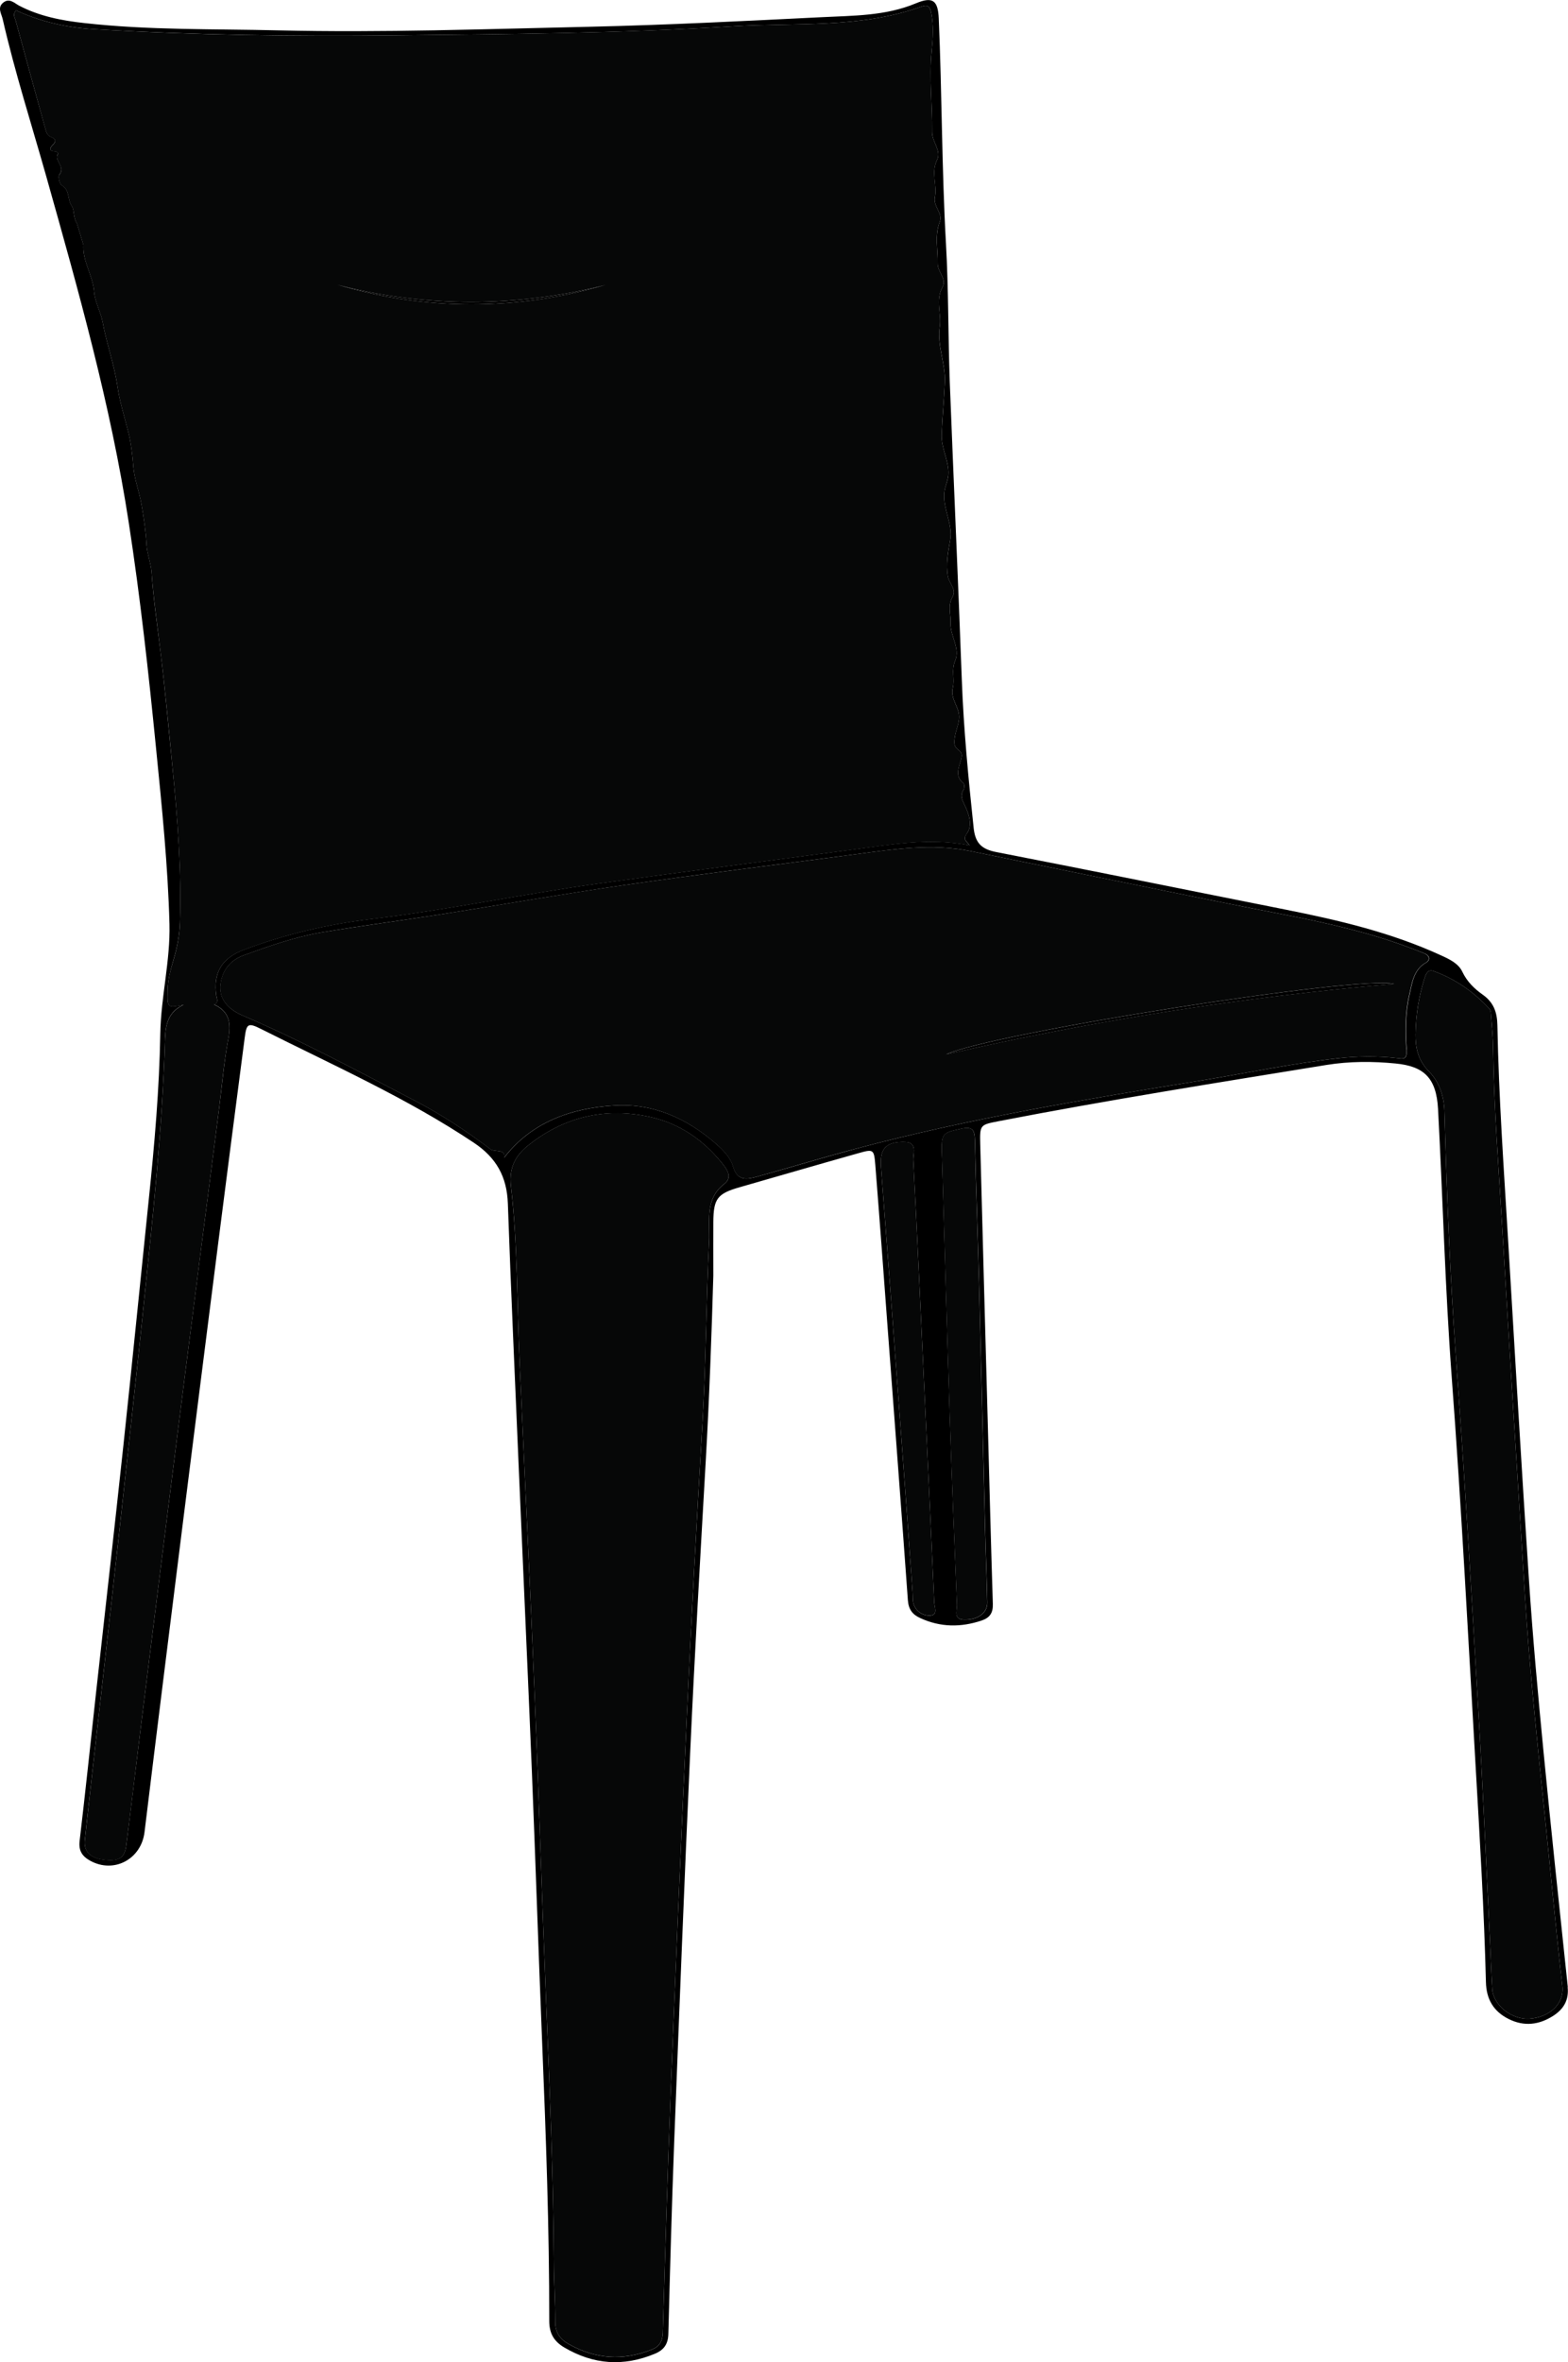
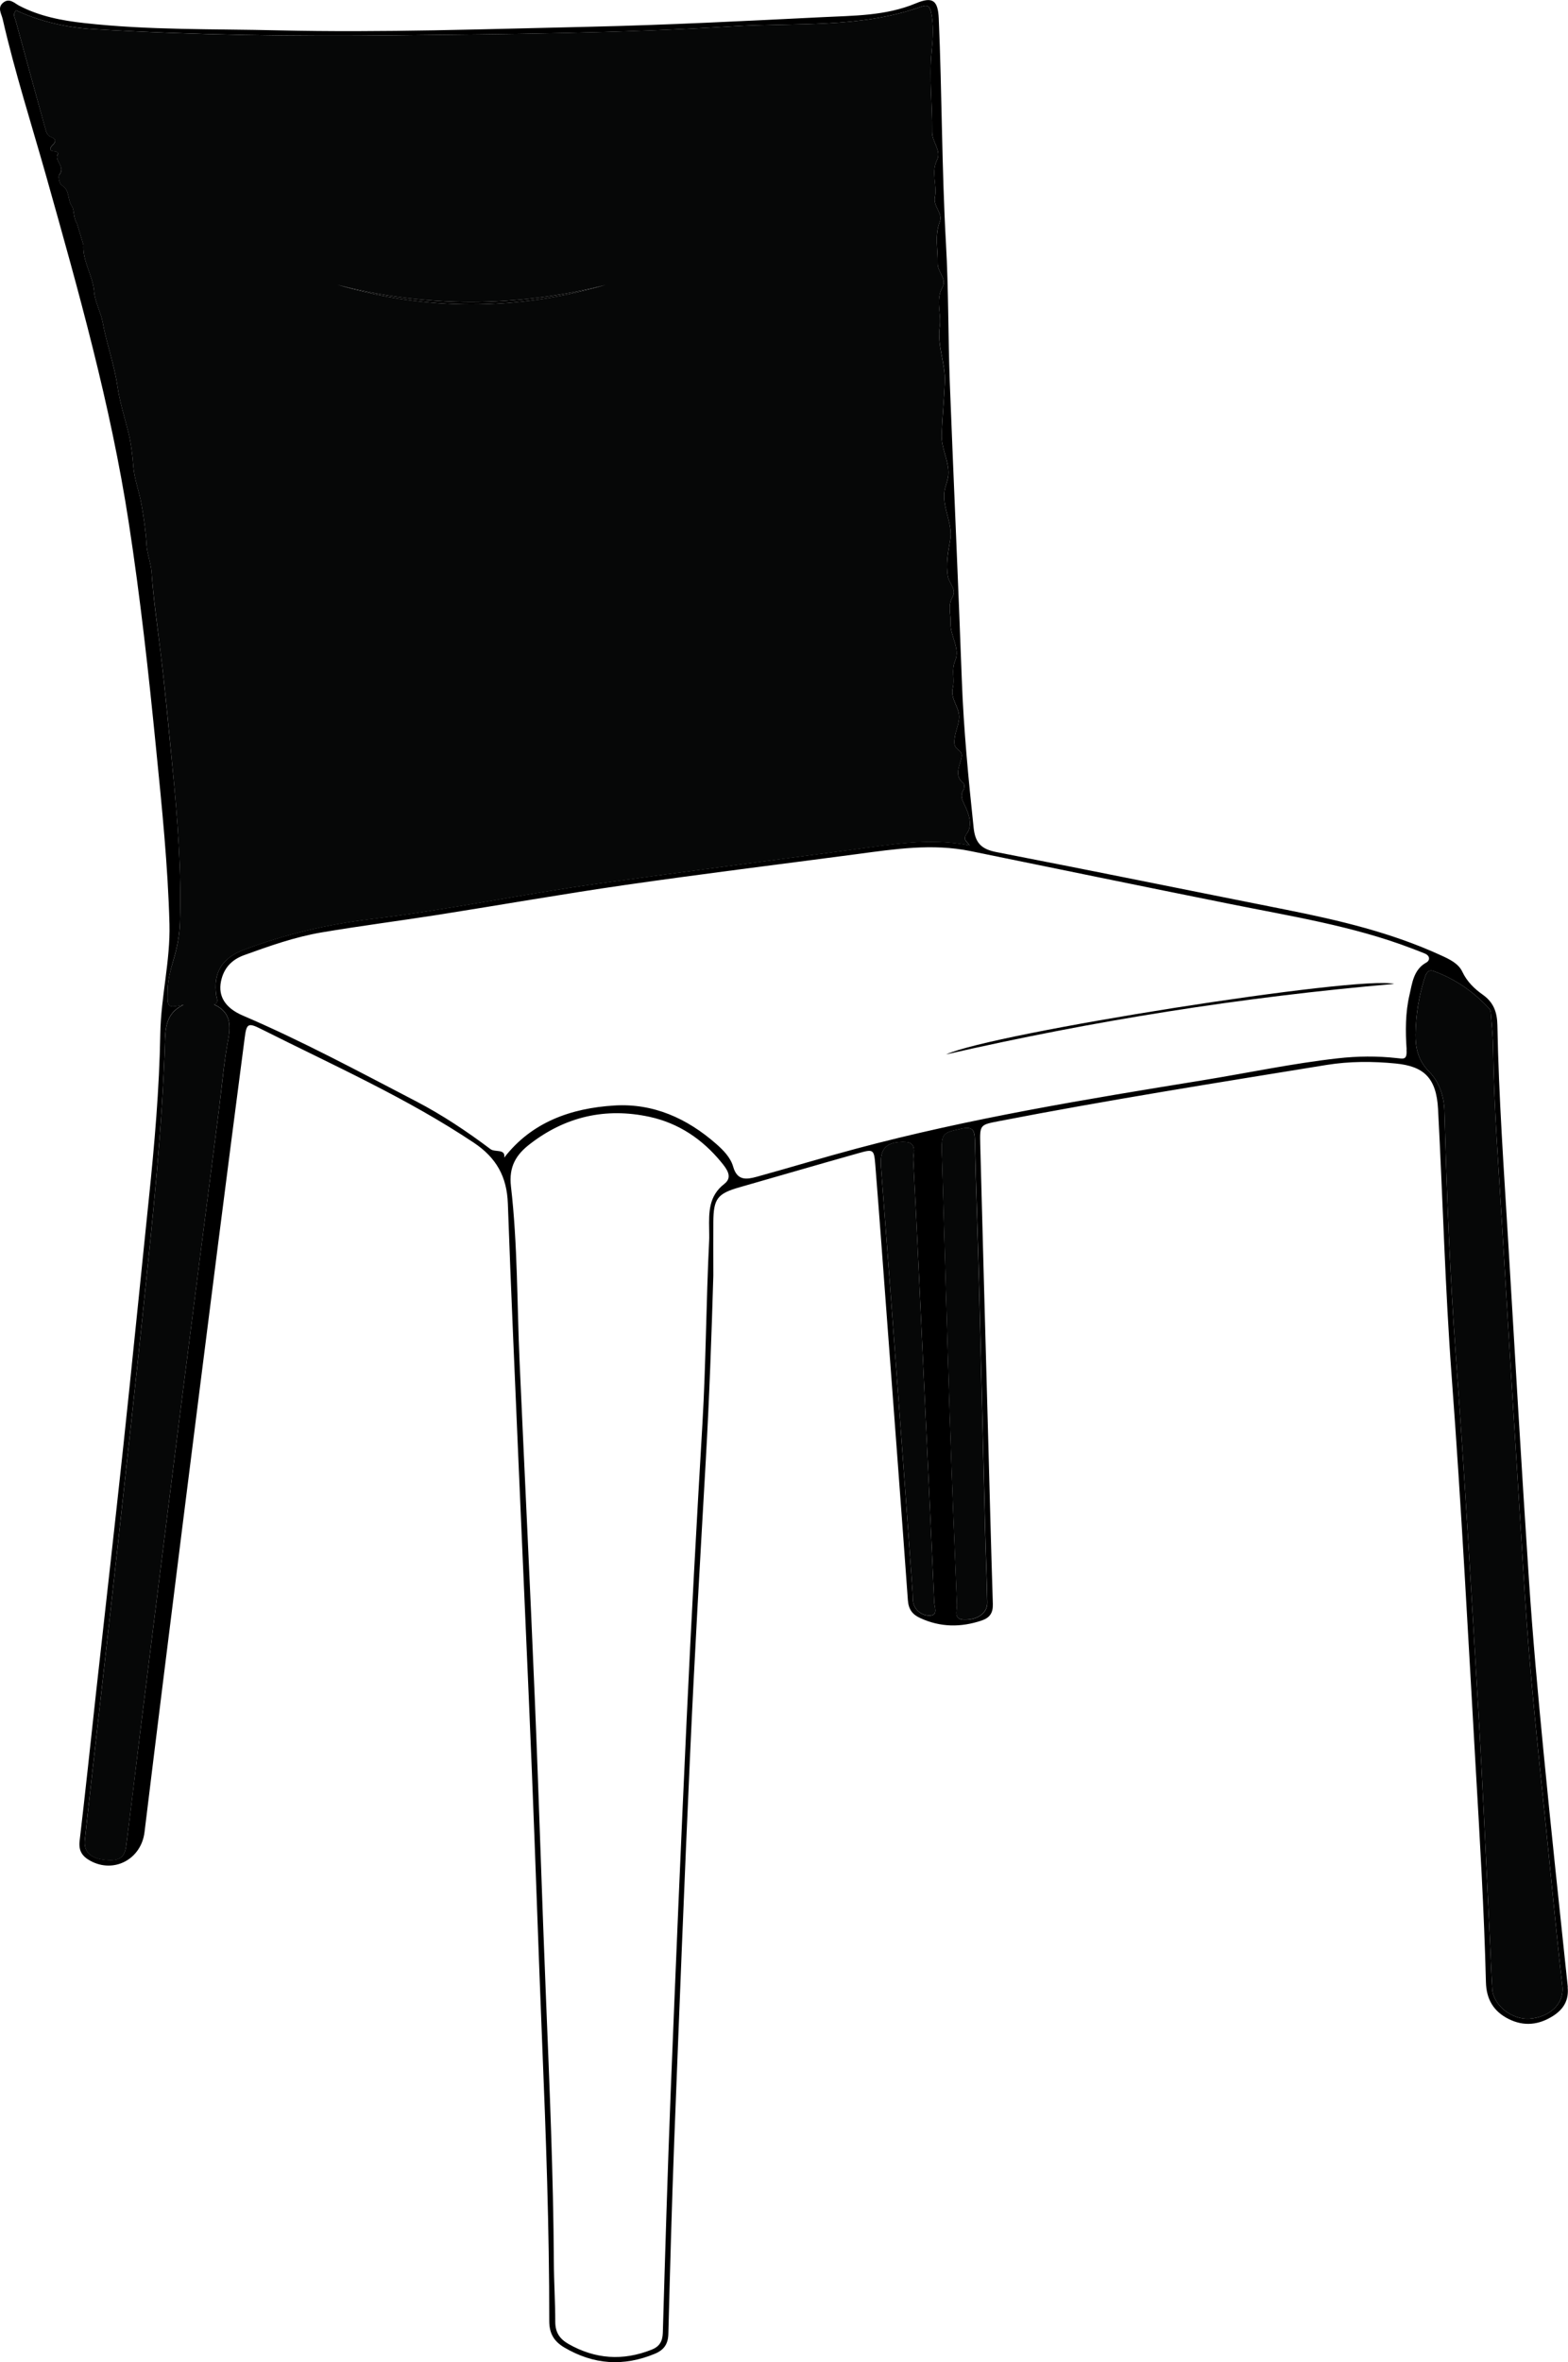
<svg xmlns="http://www.w3.org/2000/svg" id="Livello_1" viewBox="0 0 232.52 350.11">
  <defs>
    <style>.cls-1{fill:#060707;}</style>
  </defs>
  <path d="M232.49,294.51c-1.23-11.66-2.48-23.31-3.61-34.98-.82-8.44-1.59-16.89-2.15-25.35-1.11-16.67-2.07-33.35-3.07-50.03-.64-10.73-1.41-21.46-1.61-32.21-.04-1.92-.56-3.36-2.14-4.49-1.26-.89-2.35-1.93-3.06-3.42-.58-1.24-1.92-1.87-3.18-2.44-7.3-3.35-15.04-5.18-22.87-6.74-14.35-2.85-28.69-5.77-43.06-8.56-2.2-.43-3.12-1.33-3.36-3.61-.77-7.28-1.48-14.55-1.75-21.87-.54-14.76-1.22-29.51-1.79-44.27-.25-6.79-.17-13.61-.56-20.39-.63-11.13-.59-22.27-1.07-33.4-.12-2.71-.9-3.3-3.41-2.25-4.5,1.88-9.27,1.81-13.96,2.05-11.39,.56-22.77,1.15-34.16,1.41-15.48,.34-30.96,.9-46.43,.54-9.58-.23-19.18-.01-28.73-1.08-3.36-.37-6.66-1-9.7-2.59C2.12,.45,1.42-.31,.53,.35c-1,.75-.31,1.68-.13,2.49,1.81,7.9,4.29,15.62,6.49,23.41,4.76,16.9,9.53,33.79,12.2,51.19,1.72,11.15,2.95,22.34,4.06,33.56,.86,8.63,1.75,17.27,1.98,25.95,.14,5.45-1.26,10.76-1.36,16.23-.14,8.21-.86,16.42-1.71,24.61-1.26,12.17-2.47,24.35-3.77,36.52-1.31,12.23-2.71,24.46-4.06,36.69-.8,7.28-1.56,14.55-2.42,21.82-.18,1.5,.38,2.31,1.57,2.97,3.53,1.94,7.56-.24,8.05-4.23,1.84-15.11,3.73-30.21,5.62-45.31,1.74-13.88,3.5-27.76,5.26-41.63,1.31-10.28,2.64-20.56,3.98-30.83,.27-2.09,.5-2.25,2.46-1.26,10.64,5.35,21.55,10.19,31.52,16.84,3.35,2.24,4.9,5.05,5.04,9.01,.46,13.01,1.06,26.01,1.61,39.02,.64,14.95,1.33,29.89,1.94,44.84,.55,13.52,.99,27.06,1.54,40.58,.56,13.72,1.06,27.44,1.05,41.18,0,1.87,.71,3.03,2.23,3.93,4.33,2.55,8.77,2.86,13.41,.94,1.36-.56,1.98-1.43,2.02-2.94,.25-9.52,.51-19.04,.87-28.55,.75-19.22,1.49-38.44,2.37-57.66,.65-14.43,1.49-28.84,2.31-43.26,.54-9.44,.87-18.89,1.12-27.37,0-3.31-.02-5.64,0-7.98,.03-3.46,.61-4.2,3.89-5.14,5.86-1.68,11.7-3.38,17.56-5.03,2.29-.65,2.38-.63,2.57,1.72,.64,8,1.22,16.01,1.82,24.02,1.01,13.49,2.04,26.99,3.01,40.49,.1,1.36,.67,2.13,1.85,2.66,2.99,1.37,6,1.39,9.08,.36,1.22-.41,1.71-1.13,1.67-2.46-.28-8.8-.5-17.61-.74-26.41-.38-13.92-.77-27.84-1.13-41.76-.07-2.85-.01-2.85,2.72-3.38,16.15-3.13,32.4-5.7,48.63-8.34,3.41-.55,6.86-.55,10.28-.21,4.13,.41,6.01,2.09,6.26,6.75,.71,13.26,1.04,26.54,2.03,39.78,1.44,19.18,2.43,38.39,3.54,57.6,.62,10.67,1.26,21.33,1.53,32.02,.06,2.54,1.13,4.34,3.36,5.46,2.29,1.15,4.52,.89,6.64-.48,1.53-.99,2.32-2.32,2.12-4.24ZM33.85,154c-.64,3.36-.91,6.8-1.35,10.2-2,15.6-4.02,31.21-5.99,46.81-1.91,15.09-3.78,30.19-5.67,45.28-.72,5.78-1.39,11.57-2.14,17.35-.24,1.82-1.19,2.29-3.47,1.97-1.89-.26-2.82-1.25-2.65-2.89,.27-2.64,.58-5.28,.87-7.91,1.36-12.09,2.74-24.18,4.07-36.28,1.28-11.58,2.54-23.16,3.75-34.75,1.37-13.26,2.81-26.52,3.21-39.87,.07-2.32,.6-4.02,2.77-5.01-2.46,.5-2.44,.5-2.39-2.09,.03-1.58,.43-3.07,.87-4.57,.54-1.79,.89-3.6,.95-5.5,.25-7.67-.34-15.28-1.09-22.9-.58-5.86-1.11-11.74-1.83-17.59-.47-3.78-1.02-7.59-1.28-11.41-.1-1.36-.67-2.81-.74-4.01-.12-2.09-.41-4.13-.78-6.17-.33-1.84-1.05-3.73-1.18-5.47-.13-1.75-.36-3.6-.76-5.19-.56-2.2-1.28-4.52-1.59-6.66-.47-3.28-1.61-6.34-2.2-9.55-.28-1.55-1.15-3.02-1.27-4.56-.19-2.42-1.73-4.48-1.59-6.94l-.96-3.18c-.56-.8-.36-2.01-.77-2.59-.67-.96-.25-2.38-1.5-3.07-.32-.18-.56-1.32-.33-1.59,1-1.18-.95-2.09-.15-3.16-.15-.09-.29-.25-.44-.26-.95-.02-.95-.44-.38-.98,.56-.54,.38-.93-.2-1.13-.69-.24-.79-.8-.94-1.35C5.23,13.69,3.77,8.38,2.33,3.07c-.12-.45-.51-.95,.06-1.53,3.65,1.69,7.57,2.56,11.59,2.79,14.87,.87,29.75,1.08,44.66,.91,16.64-.18,33.3-.3,49.91-1.33,9.38-.58,18.96,.35,28.08-2.93,.84-.3,1.26-.17,1.48,1.01,.36,1.92,.23,3.67,.05,5.61-.4,3.93,.11,7.95,.06,11.93-.02,1.5,1.42,2.79,.74,4.16-.93,1.88,.03,3.73-.32,5.51-.29,1.42,1.22,2.4,.73,3.66-.8,2.06-.27,4.11-.32,6.17-.03,1.31,1.42,2.27,.7,3.56-1.07,1.91-.12,3.9-.4,5.83-.41,2.81,.89,5.48,.76,8.22-.11,2.57-.36,5.14-.47,7.72-.08,2,.97,3.68,1.01,5.63,.03,1.13-.54,2.02-.62,3.1-.19,2.44,1.29,4.61,.88,6.94-.32,1.83-.67,3.63-.33,5.46,.19,1,1.32,1.89,.67,2.99-.75,1.28-.23,2.55-.29,3.82-.08,1.94,1.47,3.78,.68,5.64-.6,1.41-.03,2.72-.35,4-.42,1.72,1.1,2.9,.93,4.59-.12,1.22-.74,2.27-.69,3.6,.03,1.08,1.21,.96,1.07,2-.17,1.28-1.27,2.75,.29,3.98,.16,.12,.14,.69,0,.93-.56,.91-.23,1.46,.22,2.41,.54,1.13,1.17,2.88,.28,4.06-.73,.97,.01,1.14,.38,1.78-5.89-1.18-11.59-.14-17.29,.62-12.52,1.66-25.04,3.28-37.55,5.01-11.35,1.57-22.58,3.94-33.97,5.3-6.46,.77-12.75,2.27-18.84,4.56-3.24,1.22-4.53,3.42-4.04,6.78,.07,.48,.4,1.04-.34,1.31,2.32,1.05,2.55,2.81,2.11,5.13Zm73.55,21.48c-2.31,1.79-2.28,4.19-2.24,6.66,0,.58,.03,1.17,0,1.75-.45,9.05-.47,18.12-1,27.17-.86,14.55-1.65,29.09-2.33,43.65-.86,18.43-1.63,36.87-2.37,55.31-.47,11.9-.82,23.82-1.17,35.73-.04,1.28-.5,2.05-1.67,2.51-4.25,1.68-8.34,1.41-12.32-.85-1.31-.75-1.96-1.72-1.96-3.28,0-2.97-.2-5.95-.21-8.93-.08-12.89-.63-25.76-1.15-38.64-.61-14.89-1.05-29.77-1.67-44.65-.69-16.69-1.51-33.37-2.26-50.07-.39-8.66-.28-17.37-1.28-25.99-.34-2.95,.78-4.72,2.79-6.27,5.27-4.09,11.24-5.46,17.76-4.05,4.32,.94,7.85,3.32,10.64,6.73,.76,.93,1.78,2.19,.45,3.21Zm30.67,63.96c-1.06,.1-2.18-.47-2.59-1.67-.17-.54-.11-1.15-.15-1.74-.69-9.55-1.37-19.1-2.09-28.66-.84-11.42-1.72-22.84-2.61-34.61,0-.05,0-.24,0-.43-.06-2.18,.95-3.15,3.58-3.07,1.89,.06,1.17,1.74,1.22,2.68,.58,10.98,1.08,21.98,1.59,32.97,.52,10.86,1.04,21.72,1.52,32.58,.03,.66,.56,1.84-.49,1.94Zm8.02-12.79c.09,3.63,.25,7.25,.32,10.87,.03,1.54-1.39,2.58-3.42,2.55-1.66-.03-1.05-1.37-1.08-2.17-.39-9.38-.76-18.75-1.07-28.14-.41-12.55-.76-25.1-1.13-37.66-.17-4.23-.16-4.13,2.84-4.81,1.65-.37,1.99,.17,2.02,1.7,.16,7.32,.45,14.62,.64,21.94,.31,11.9,.58,23.82,.88,35.72Zm62.48-71.1c.12,1.62-.47,1.37-1.48,1.27-2.9-.32-5.81-.29-8.72,.04-6.77,.76-13.41,2.18-20.13,3.27-17.19,2.79-34.38,5.61-51.24,10.11-4.94,1.32-9.84,2.81-14.77,4.17-1.5,.41-2.91,.64-3.51-1.5-.39-1.36-1.46-2.44-2.54-3.39-4.31-3.77-9.3-6.02-15.07-5.67-6.47,.4-12.29,2.48-16.34,7.73,.23-1.36-1.37-.76-2.03-1.26-3.52-2.65-7.2-5.1-11.11-7.13-8.45-4.39-16.84-8.91-25.6-12.66-2.61-1.11-3.71-2.86-3.26-5.07,.39-1.92,1.54-3.21,3.42-3.89,3.78-1.37,7.58-2.71,11.54-3.38,5.75-.97,11.53-1.71,17.28-2.61,9.27-1.46,18.52-3.09,27.81-4.43,11.41-1.64,22.84-3.05,34.27-4.56,5.59-.75,11.17-1.6,16.81-.45,12.81,2.61,25.62,5.26,38.45,7.83,9.07,1.83,18.24,3.26,26.95,6.58,.67,.25,1.33,.51,1.99,.78,.78,.32,.8,1,.22,1.33-1.92,1.05-2.11,3.16-2.49,4.78-.62,2.6-.62,5.42-.43,8.11Zm18.27,143.66c-2.65,.18-5.4-2-5.55-4.4-.17-2.65-.24-5.31-.38-7.96-.56-11.31-1.05-22.64-1.72-33.94-1.03-17.32-2.02-34.64-3.3-51.94-.89-12.07-1.35-24.18-1.69-36.28-.06-2.22-.8-4.38-2.27-5.85-1.85-1.86-2.02-3.93-2.02-5.5,.06-3.26,.54-5.74,1.28-8.16,.2-.65,.45-1.59,1.4-1.25,3.21,1.16,5.96,3.08,8.28,5.59,.23,.24,.22,.73,.25,1.11,.12,1.61,.29,3.23,.3,4.84,.12,8.81,.82,17.59,1.34,26.38,1.08,18.22,2.24,36.44,3.37,54.66,.69,10.92,1.84,21.8,2.96,32.68,.86,8.37,1.63,16.76,2.59,25.12,.34,2.92-2.18,4.7-4.82,4.89Z" />
  <path class="cls-1" d="M226.84,299.21c-2.65,.18-5.4-2-5.55-4.4-.17-2.65-.24-5.31-.38-7.96-.56-11.31-1.05-22.64-1.72-33.94-1.03-17.32-2.02-34.64-3.3-51.94-.89-12.07-1.35-24.18-1.69-36.28-.06-2.22-.8-4.38-2.27-5.85-1.85-1.86-2.02-3.93-2.02-5.5,.06-3.26,.54-5.74,1.28-8.16,.2-.65,.45-1.59,1.4-1.25,3.21,1.16,5.96,3.08,8.28,5.59,.23,.24,.22,.73,.25,1.11,.12,1.61,.29,3.23,.3,4.84,.12,8.81,.82,17.59,1.34,26.38,1.08,18.22,2.24,36.44,3.37,54.66,.69,10.92,1.84,21.8,2.96,32.68,.86,8.37,1.63,16.76,2.59,25.12,.34,2.92-2.18,4.7-4.82,4.89Z" />
  <path class="cls-1" d="M138.07,239.43c-1.06,.1-2.18-.47-2.59-1.67-.17-.54-.11-1.15-.15-1.74-.69-9.55-1.37-19.1-2.09-28.66-.84-11.42-1.72-22.84-2.61-34.61,0-.05,0-.24,0-.43-.06-2.18,.95-3.15,3.58-3.07,1.89,.06,1.17,1.74,1.22,2.68,.58,10.98,1.08,21.98,1.59,32.97,.52,10.86,1.04,21.72,1.52,32.58,.03,.66,.56,1.84-.49,1.94Z" />
  <path class="cls-1" d="M146.4,237.51c.03,1.54-1.39,2.58-3.42,2.55-1.66-.03-1.05-1.37-1.08-2.17-.39-9.38-.76-18.75-1.07-28.14-.41-12.55-.76-25.1-1.13-37.66-.17-4.23-.16-4.13,2.84-4.81,1.65-.37,1.99,.17,2.02,1.7,.16,7.32,.45,14.62,.64,21.94,.31,11.9,.58,23.82,.88,35.72,.09,3.63,.25,7.25,.32,10.87Z" />
-   <path class="cls-1" d="M107.4,175.47c-2.31,1.79-2.28,4.19-2.24,6.66,0,.58,.03,1.17,0,1.75-.45,9.05-.47,18.12-1,27.17-.86,14.55-1.65,29.09-2.33,43.65-.86,18.43-1.63,36.87-2.37,55.31-.47,11.9-.82,23.82-1.17,35.73-.04,1.28-.5,2.05-1.67,2.51-4.25,1.68-8.34,1.41-12.32-.85-1.31-.75-1.96-1.72-1.96-3.28,0-2.97-.2-5.95-.21-8.93-.08-12.89-.63-25.76-1.15-38.64-.61-14.89-1.05-29.77-1.67-44.65-.69-16.69-1.51-33.37-2.26-50.07-.39-8.66-.28-17.37-1.28-25.99-.34-2.95,.78-4.72,2.79-6.27,5.27-4.09,11.24-5.46,17.76-4.05,4.32,.94,7.85,3.32,10.64,6.73,.76,.93,1.78,2.19,.45,3.21Z" />
-   <path class="cls-1" d="M211.27,141.33c-.65-.27-1.32-.52-1.99-.78-8.71-3.32-17.88-4.75-26.95-6.58-12.82-2.58-25.64-5.22-38.45-7.83-5.64-1.15-11.22-.3-16.81,.45-11.42,1.52-22.86,2.92-34.27,4.56-9.29,1.33-18.54,2.97-27.81,4.43-5.75,.9-11.53,1.65-17.28,2.61-3.97,.67-7.76,2.01-11.54,3.38-1.87,.68-3.03,1.97-3.42,3.89-.45,2.21,.65,3.95,3.26,5.07,8.77,3.75,17.15,8.27,25.6,12.66,3.91,2.03,7.59,4.48,11.11,7.13,.67,.5,2.26-.1,2.03,1.26,4.06-5.25,9.88-7.34,16.34-7.73,5.77-.35,10.76,1.9,15.07,5.67,1.08,.95,2.15,2.03,2.54,3.39,.6,2.13,2.01,1.91,3.51,1.5,4.93-1.37,9.82-2.86,14.77-4.17,16.86-4.5,34.05-7.32,51.24-10.11,6.71-1.09,13.36-2.51,20.13-3.27,2.91-.32,5.82-.36,8.72-.04,1,.1,1.59,.35,1.48-1.27-.19-2.69-.19-5.51,.43-8.11,.39-1.62,.58-3.73,2.49-4.78,.58-.32,.56-1-.22-1.33Zm-70.97,14.94c6.74-3.13,61.26-11.76,66.44-10.45-22.66,1.96-44.66,5.47-66.44,10.45Z" />
  <path class="cls-1" d="M143.39,123.51c.89-1.18,.26-2.92-.28-4.06-.45-.95-.78-1.5-.22-2.41,.14-.24,.16-.81,0-.93-1.56-1.22-.45-2.7-.29-3.98,.14-1.04-1.04-.93-1.07-2-.05-1.33,.58-2.38,.69-3.6,.16-1.69-1.35-2.86-.93-4.59,.32-1.28-.25-2.59,.35-4,.79-1.86-.76-3.7-.68-5.64,.06-1.27-.46-2.54,.29-3.82,.65-1.1-.47-1.99-.67-2.99-.34-1.83,0-3.63,.33-5.46,.41-2.33-1.07-4.5-.88-6.94,.08-1.08,.64-1.97,.62-3.1-.05-1.95-1.09-3.63-1.01-5.63,.1-2.59,.36-5.15,.47-7.72,.12-2.74-1.18-5.4-.76-8.22,.29-1.92-.67-3.92,.4-5.83,.72-1.28-.73-2.25-.7-3.56,.05-2.06-.49-4.11,.32-6.17,.49-1.26-1.02-2.24-.73-3.66,.36-1.79-.6-3.64,.32-5.51,.68-1.37-.76-2.66-.74-4.16,.05-3.98-.45-8-.06-11.93,.19-1.94,.32-3.69-.05-5.61-.23-1.19-.65-1.31-1.48-1.01-9.12,3.28-18.7,2.35-28.08,2.93-16.62,1.02-33.27,1.15-49.91,1.33-14.9,.17-29.78-.03-44.66-.91-4.02-.23-7.94-1.1-11.59-2.79-.57,.58-.18,1.08-.06,1.53,1.44,5.31,2.9,10.62,4.37,15.93,.15,.54,.25,1.11,.94,1.35,.58,.2,.76,.59,.2,1.13-.57,.54-.56,.96,.38,.98,.15,0,.29,.17,.44,.26-.8,1.06,1.15,1.98,.15,3.16-.23,.27,0,1.41,.33,1.59,1.25,.69,.82,2.11,1.5,3.07,.41,.58,.21,1.78,.77,2.59l.96,3.18c-.14,2.46,1.4,4.52,1.59,6.94,.12,1.54,.99,3.01,1.27,4.56,.59,3.21,1.74,6.27,2.2,9.55,.31,2.14,1.03,4.46,1.59,6.66,.4,1.59,.63,3.44,.76,5.19,.13,1.74,.85,3.63,1.18,5.47,.37,2.04,.66,4.08,.78,6.17,.07,1.2,.64,2.65,.74,4.01,.27,3.82,.82,7.62,1.28,11.41,.73,5.85,1.26,11.72,1.83,17.59,.75,7.61,1.33,15.23,1.09,22.9-.06,1.89-.41,3.71-.95,5.5-.45,1.5-.85,2.99-.87,4.57-.05,2.59-.07,2.59,2.39,2.09-2.16,.99-2.7,2.69-2.77,5.01-.4,13.34-1.84,26.61-3.21,39.87-1.21,11.59-2.47,23.17-3.75,34.75-1.33,12.1-2.71,24.19-4.07,36.28-.29,2.64-.6,5.28-.87,7.91-.17,1.64,.76,2.63,2.65,2.89,2.27,.32,3.23-.15,3.47-1.97,.76-5.78,1.43-11.57,2.14-17.35,1.89-15.09,3.76-30.19,5.67-45.28,1.98-15.6,3.99-31.21,5.99-46.81,.43-3.4,.71-6.84,1.35-10.2,.44-2.32,.21-4.08-2.11-5.13,.75-.27,.41-.83,.34-1.31-.49-3.37,.8-5.57,4.04-6.78,6.09-2.29,12.38-3.79,18.84-4.56,11.39-1.36,22.62-3.73,33.97-5.3,12.51-1.73,25.03-3.35,37.55-5.01,5.7-.75,11.4-1.8,17.29-.62-.37-.64-1.11-.82-.38-1.78ZM50.06,42.22c13.25,3.42,26.47,3.34,39.72,.02-13.25,3.82-26.5,3.84-39.72-.02Z" />
-   <path d="M89.78,42.24c-13.25,3.82-26.5,3.84-39.72-.02,13.25,3.42,26.47,3.34,39.72,.02Z" />
+   <path d="M89.78,42.24c-13.25,3.82-26.5,3.84-39.72-.02,13.25,3.42,26.47,3.34,39.72,.02" />
  <path d="M206.74,145.83c-22.66,1.96-44.66,5.47-66.44,10.45,6.74-3.13,61.26-11.76,66.44-10.45Z" />
</svg>